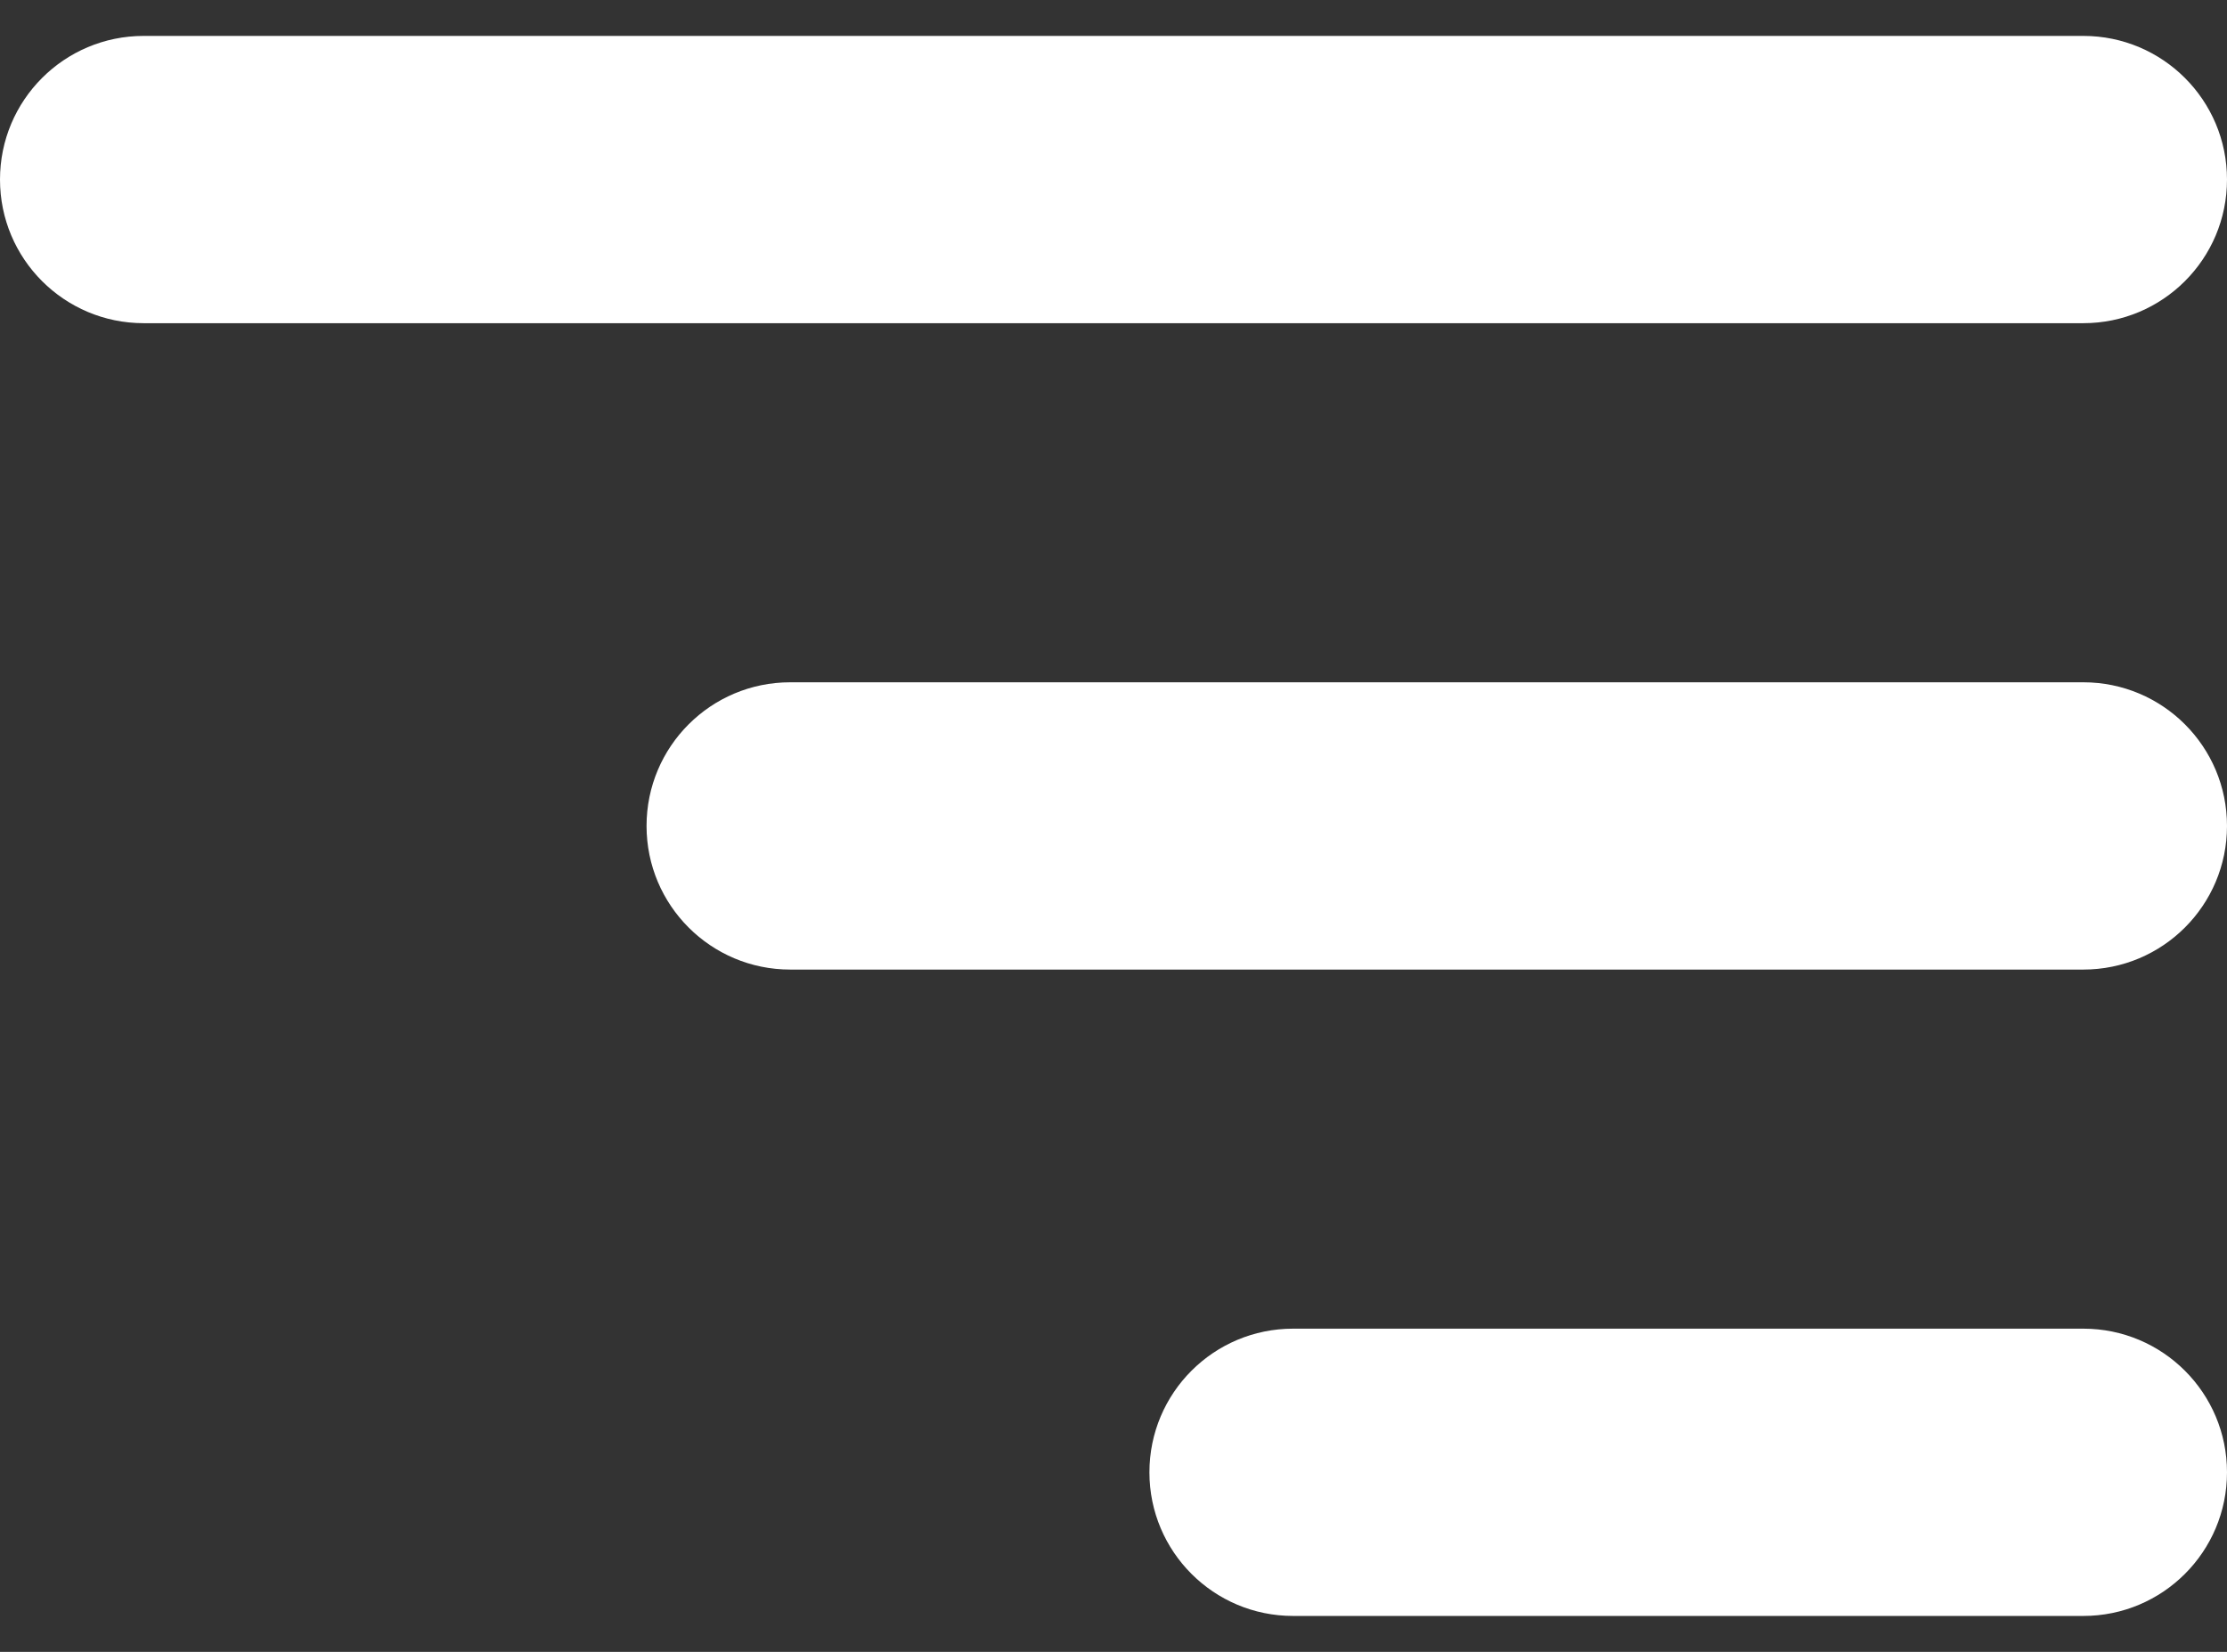
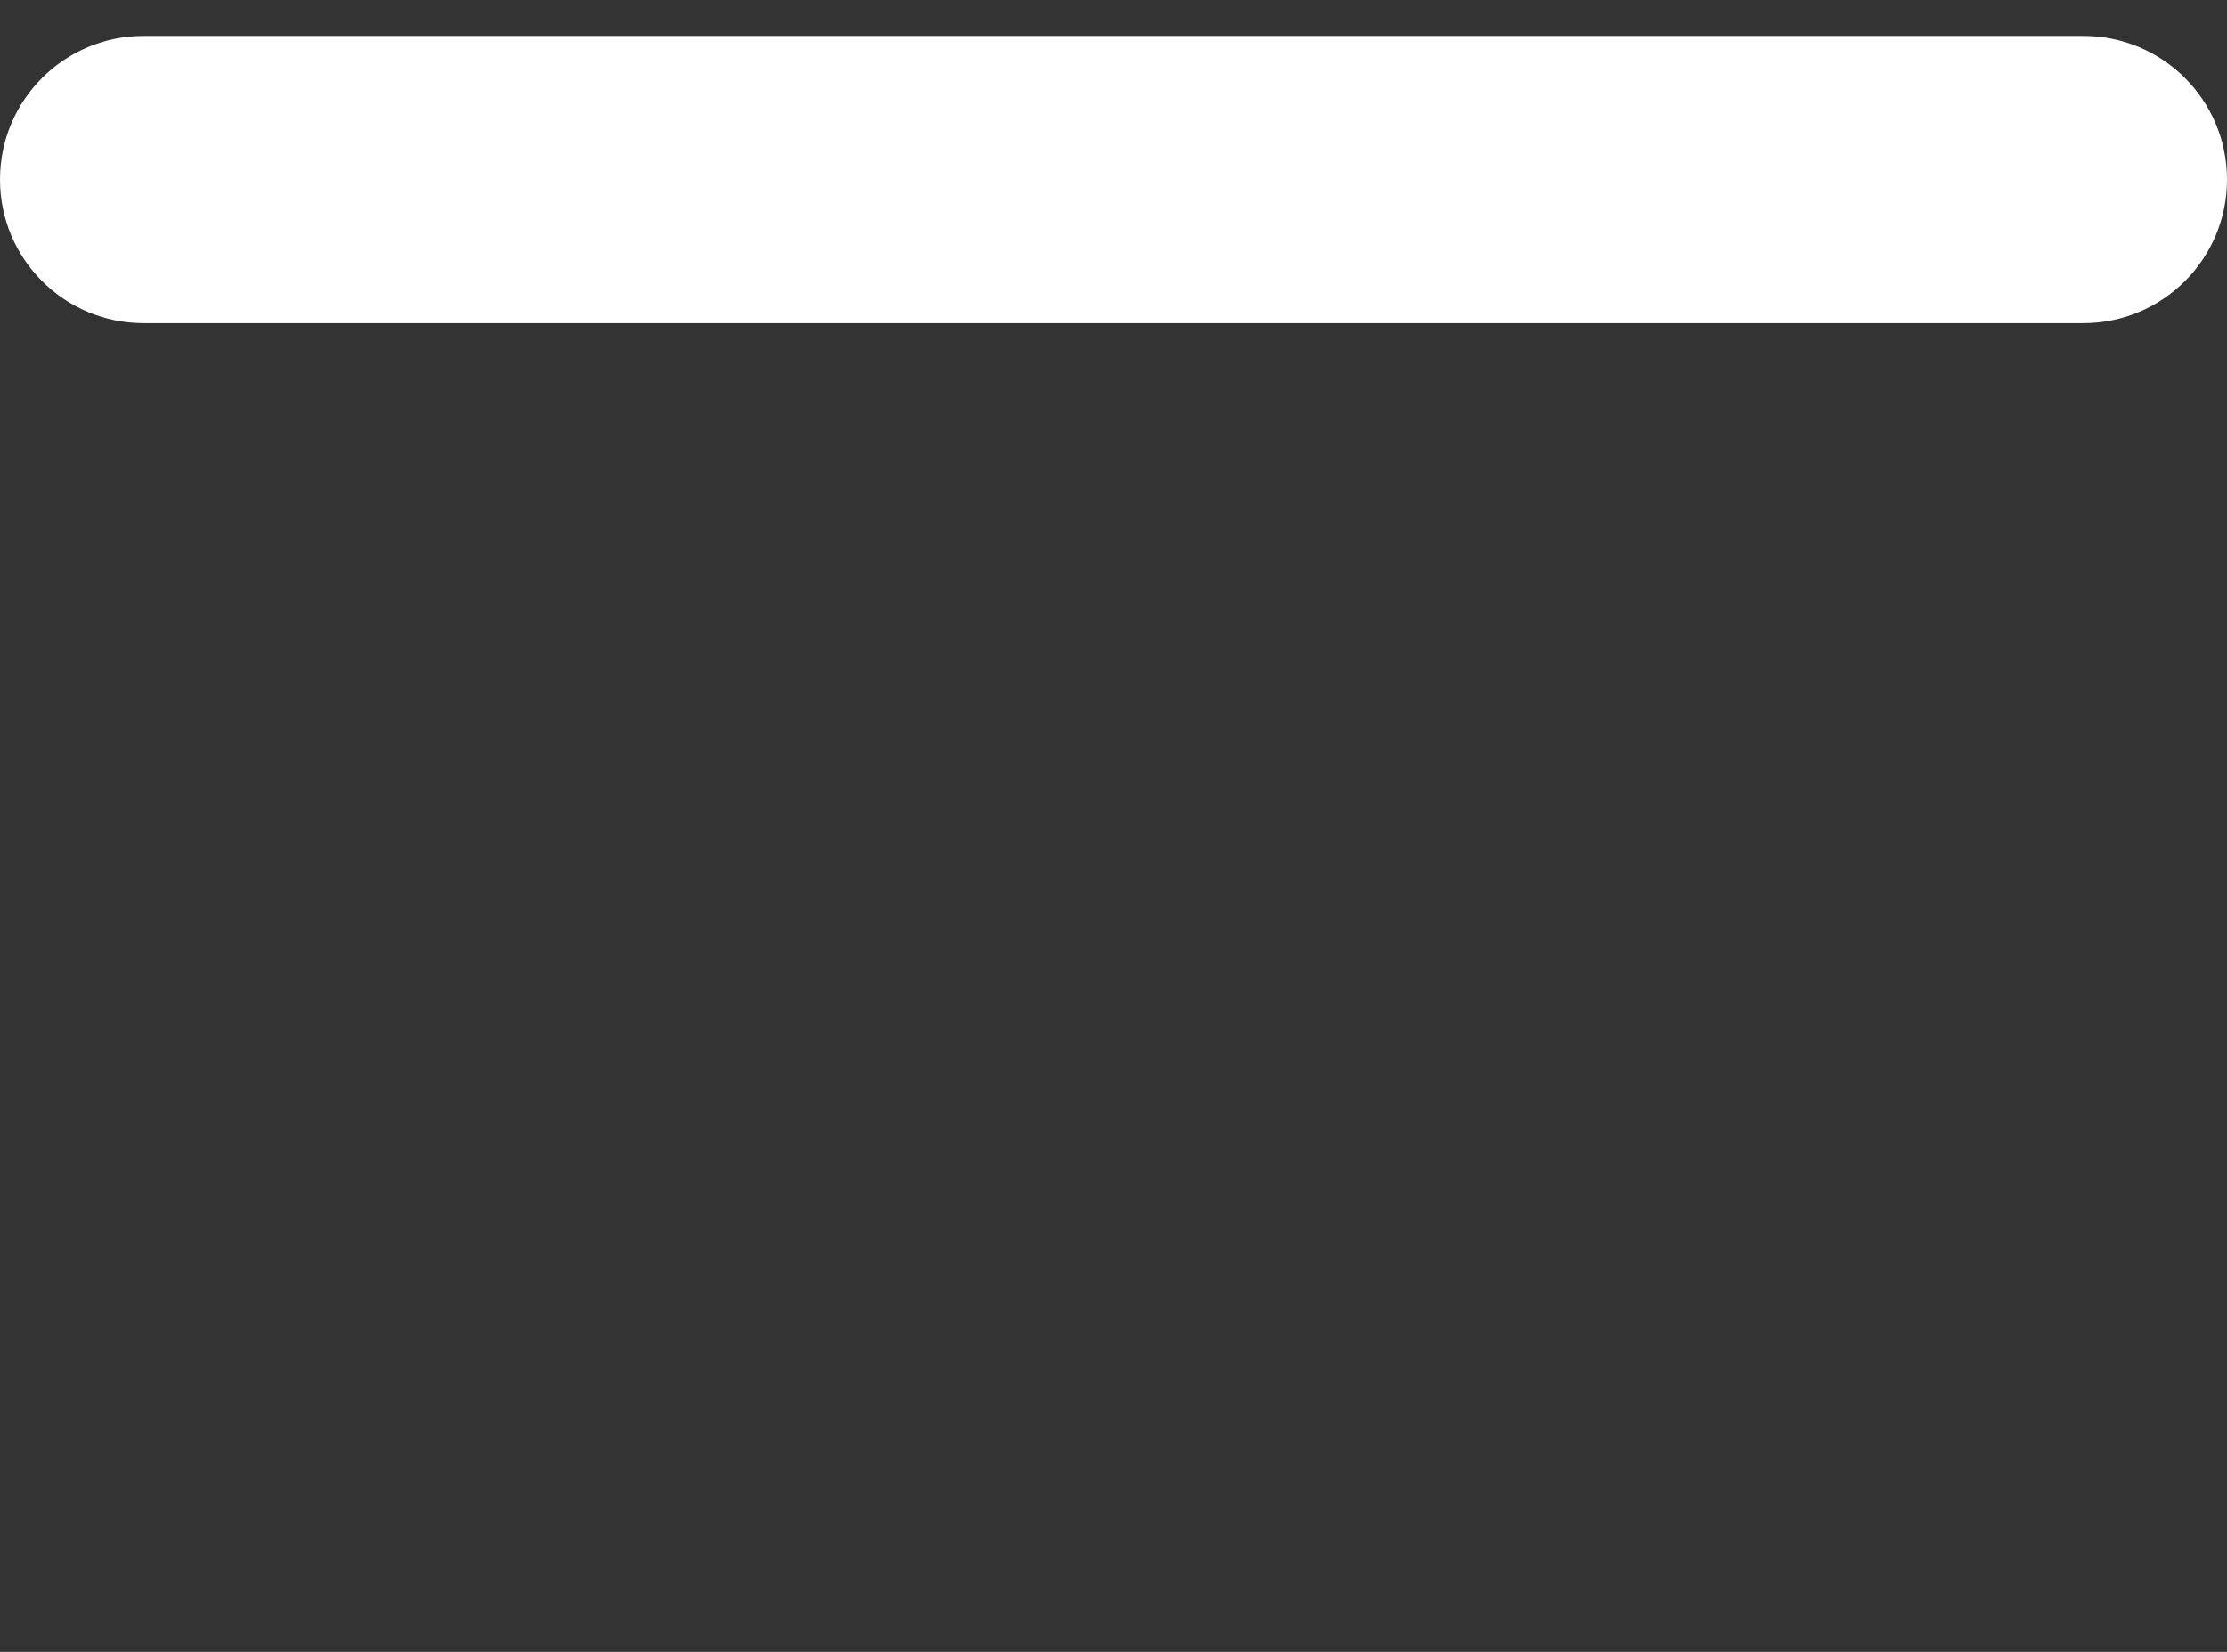
<svg xmlns="http://www.w3.org/2000/svg" width="31" height="23" viewBox="0 0 31 23" fill="none">
  <rect x="0" y="0" width="31" height="23" fill="#333333" stroke="none" />
  <path d="M0 2.5C0 1.395 0.895 0.5 2 0.5H29C30.105 0.5 31 1.395 31 2.5C31 3.605 30.105 4.5 29 4.5H2C0.895 4.5 0 3.605 0 2.5Z" fill="white" />
-   <path d="M9 11.5C9 10.395 9.895 9.5 11 9.5H29C30.105 9.5 31 10.395 31 11.5C31 12.605 30.105 13.5 29 13.5H11C9.895 13.5 9 12.605 9 11.5Z" fill="white" />
-   <path d="M16 20.5C16 19.395 16.895 18.5 18 18.5H29C30.105 18.5 31 19.395 31 20.5C31 21.605 30.105 22.5 29 22.5H18C16.895 22.5 16 21.605 16 20.5Z" fill="white" />
</svg>